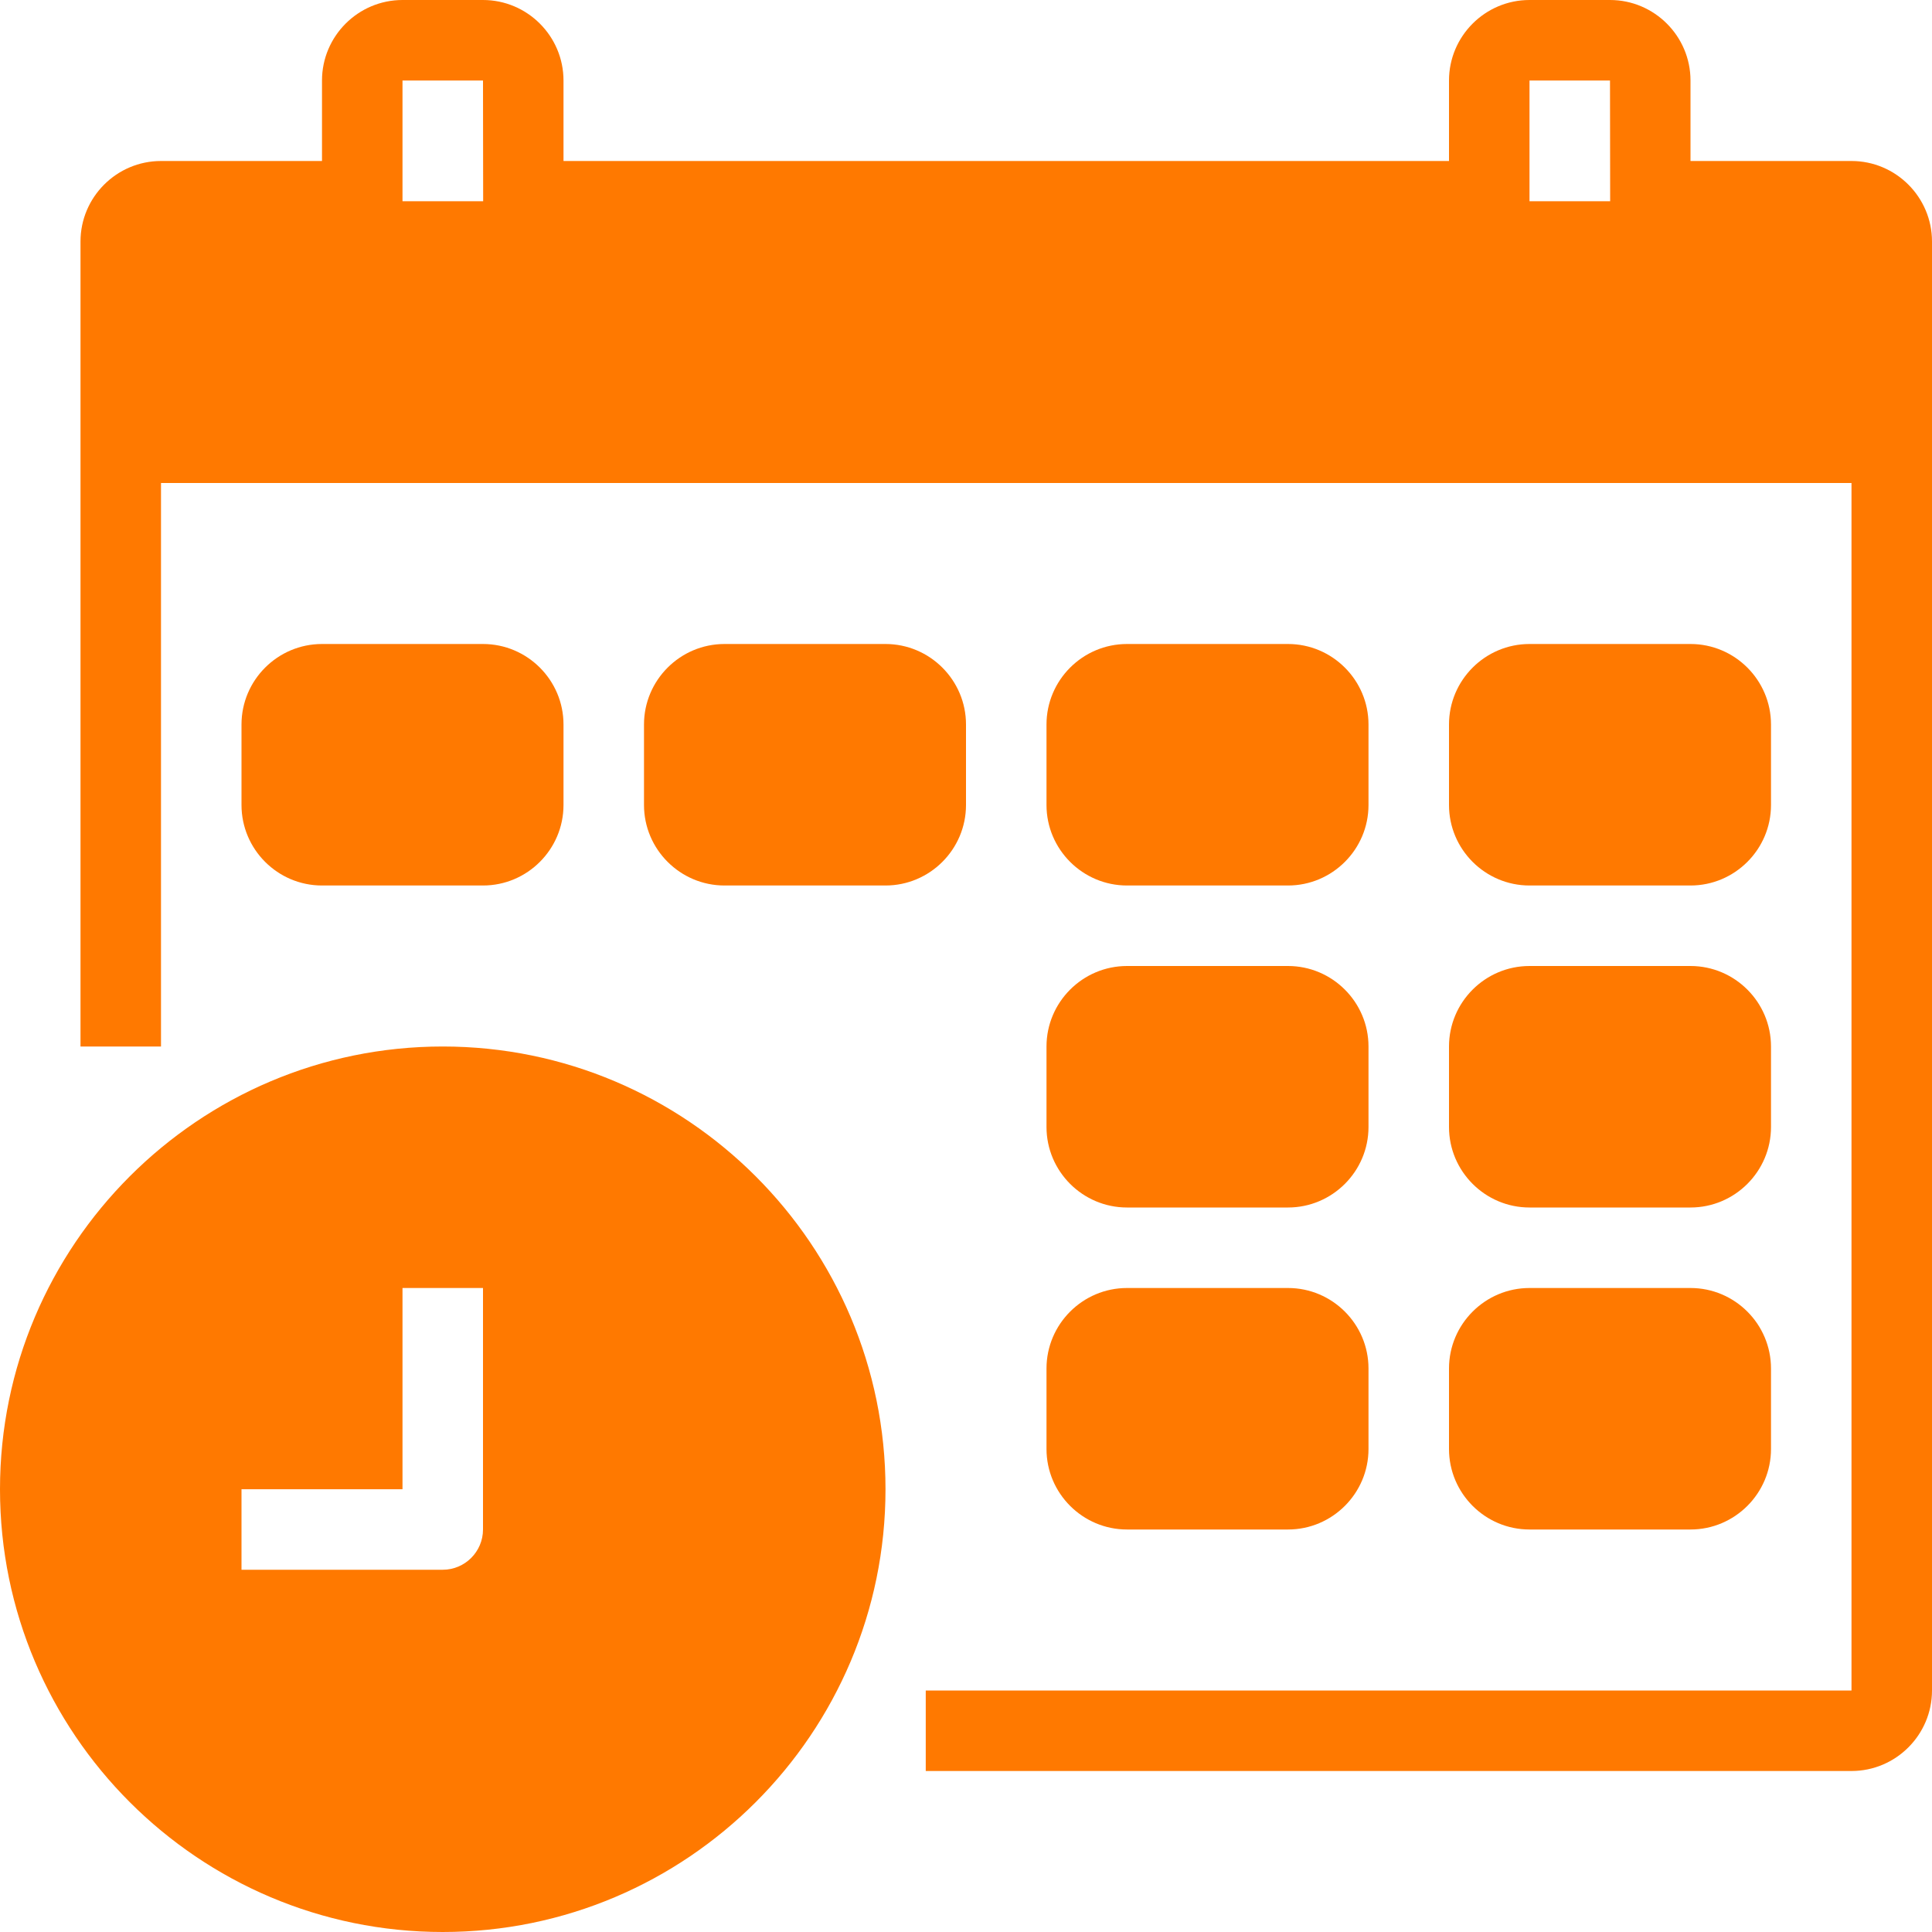
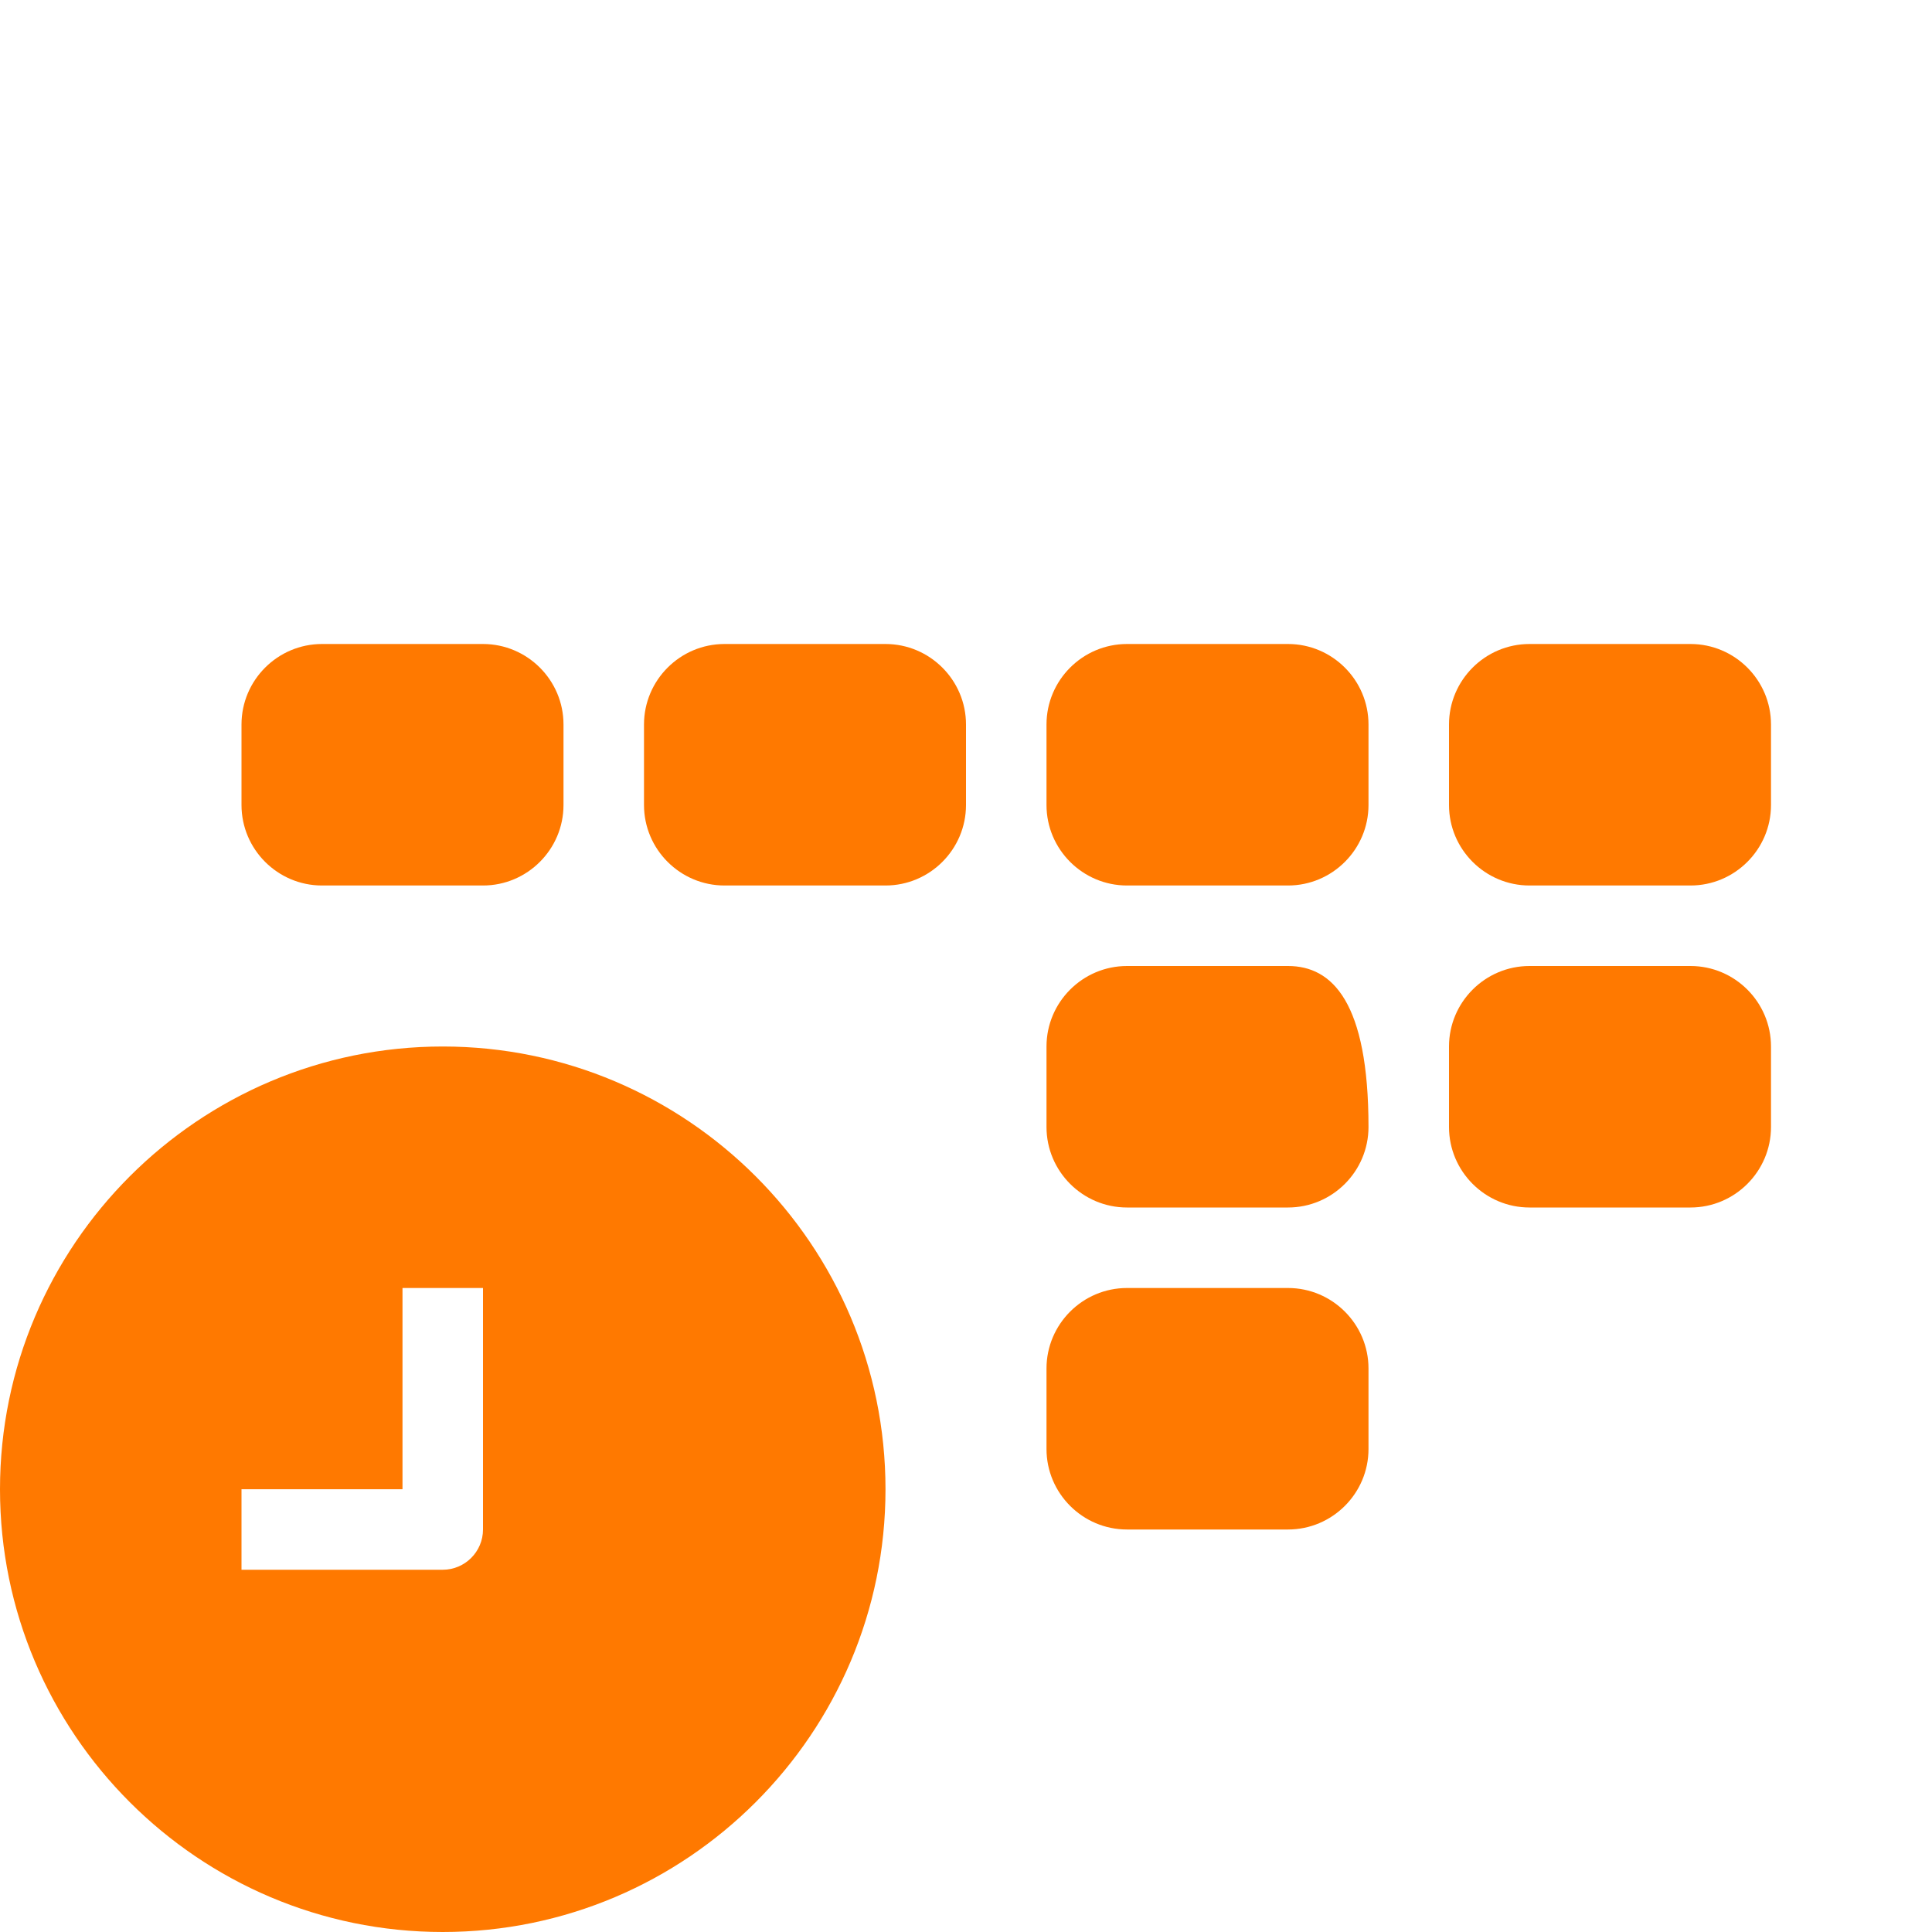
<svg xmlns="http://www.w3.org/2000/svg" width="1080" zoomAndPan="magnify" viewBox="0 0 810 810" height="1080" preserveAspectRatio="xMidYMid meet">
  <path fill="#ff7900" d="M 202.5 641.25 C 202.5 650.543 194.918 658.125 185.625 658.125 L 101.25 658.125 L 101.25 624.375 L 168.75 624.375 L 168.75 540 L 202.5 540 Z M 185.625 438.75 C 83.254 438.75 0 522.004 0 624.375 C 0 726.746 83.254 810 185.625 810 C 287.996 810 371.25 726.746 371.25 624.375 C 371.25 522.004 287.996 438.75 185.625 438.75 " fill-opacity="1" fill-rule="nonzero" />
  <path fill="#ff7900" d="M 202.5 270 L 135 270 C 116.41 270 101.25 285.16 101.25 303.75 L 101.25 337.5 C 101.25 356.09 116.41 371.25 135 371.25 L 202.5 371.25 C 221.09 371.25 236.25 356.09 236.25 337.5 L 236.25 303.75 C 236.25 285.16 221.09 270 202.5 270 " fill-opacity="1" fill-rule="nonzero" />
  <path fill="#ff7900" d="M 371.25 270 L 303.75 270 C 285.16 270 270 285.16 270 303.75 L 270 337.5 C 270 356.09 285.16 371.25 303.75 371.25 L 371.25 371.25 C 389.84 371.25 405 356.09 405 337.5 L 405 303.75 C 405 285.16 389.84 270 371.25 270 " fill-opacity="1" fill-rule="nonzero" />
  <path fill="#ff7900" d="M 540 270 L 472.5 270 C 453.91 270 438.75 285.16 438.75 303.75 L 438.75 337.5 C 438.75 356.09 453.91 371.25 472.5 371.25 L 540 371.25 C 558.59 371.25 573.75 356.09 573.75 337.5 L 573.75 303.75 C 573.75 285.16 558.59 270 540 270 " fill-opacity="1" fill-rule="nonzero" />
  <path fill="#ff7900" d="M 708.75 270 L 641.25 270 C 622.66 270 607.5 285.16 607.5 303.75 L 607.5 337.5 C 607.5 356.09 622.66 371.25 641.25 371.25 L 708.75 371.25 C 727.34 371.25 742.5 356.09 742.5 337.5 L 742.5 303.75 C 742.5 285.16 727.34 270 708.75 270 " fill-opacity="1" fill-rule="nonzero" />
-   <path fill="#ff7900" d="M 540 405 L 472.5 405 C 453.91 405 438.75 420.16 438.75 438.75 L 438.75 472.5 C 438.75 491.09 453.91 506.25 472.5 506.25 L 540 506.25 C 558.59 506.25 573.75 491.09 573.75 472.5 L 573.75 438.75 C 573.75 420.16 558.59 405 540 405 " fill-opacity="1" fill-rule="nonzero" />
+   <path fill="#ff7900" d="M 540 405 L 472.5 405 C 453.91 405 438.75 420.16 438.75 438.75 L 438.75 472.5 C 438.75 491.09 453.91 506.25 472.5 506.25 L 540 506.25 C 558.59 506.25 573.75 491.09 573.75 472.5 C 573.75 420.16 558.59 405 540 405 " fill-opacity="1" fill-rule="nonzero" />
  <path fill="#ff7900" d="M 708.75 405 L 641.25 405 C 622.66 405 607.5 420.16 607.5 438.75 L 607.5 472.5 C 607.5 491.09 622.66 506.25 641.25 506.25 L 708.75 506.25 C 727.34 506.25 742.5 491.09 742.5 472.5 L 742.5 438.75 C 742.5 420.16 727.34 405 708.75 405 " fill-opacity="1" fill-rule="nonzero" />
  <path fill="#ff7900" d="M 540 540 L 472.5 540 C 453.91 540 438.75 555.16 438.75 573.75 L 438.75 607.5 C 438.75 626.09 453.91 641.25 472.5 641.25 L 540 641.25 C 558.59 641.25 573.75 626.09 573.75 607.5 L 573.75 573.75 C 573.75 555.16 558.59 540 540 540 " fill-opacity="1" fill-rule="nonzero" />
-   <path fill="#ff7900" d="M 708.75 540 L 641.25 540 C 622.66 540 607.5 555.16 607.5 573.75 L 607.5 607.5 C 607.5 626.09 622.66 641.25 641.25 641.25 L 708.75 641.25 C 727.34 641.25 742.5 626.09 742.5 607.5 L 742.5 573.75 C 742.5 555.16 727.34 540 708.75 540 " fill-opacity="1" fill-rule="nonzero" />
-   <path fill="#ff7900" d="M 202.5 33.75 L 202.566 84.375 L 168.75 84.375 L 168.75 33.75 Z M 675 33.75 L 675.066 84.375 L 641.25 84.375 L 641.25 33.75 Z M 776.25 67.5 L 708.75 67.5 L 708.75 33.75 C 708.75 15.16 693.59 0 675 0 L 641.25 0 C 622.66 0 607.5 15.16 607.5 33.75 L 607.5 67.5 L 236.25 67.5 L 236.25 33.75 C 236.25 15.16 221.09 0 202.5 0 L 168.75 0 C 150.16 0 135 15.16 135 33.75 L 135 67.5 L 67.5 67.5 C 48.91 67.5 33.75 82.66 33.75 101.25 L 33.75 438.75 L 67.5 438.75 L 67.5 202.5 L 776.25 202.5 L 776.25 708.75 L 388.125 708.75 L 388.125 742.5 L 776.25 742.5 C 794.84 742.5 810 727.34 810 708.75 L 810 101.25 C 810 82.66 794.84 67.5 776.25 67.5 " fill-opacity="1" fill-rule="nonzero" />
</svg>